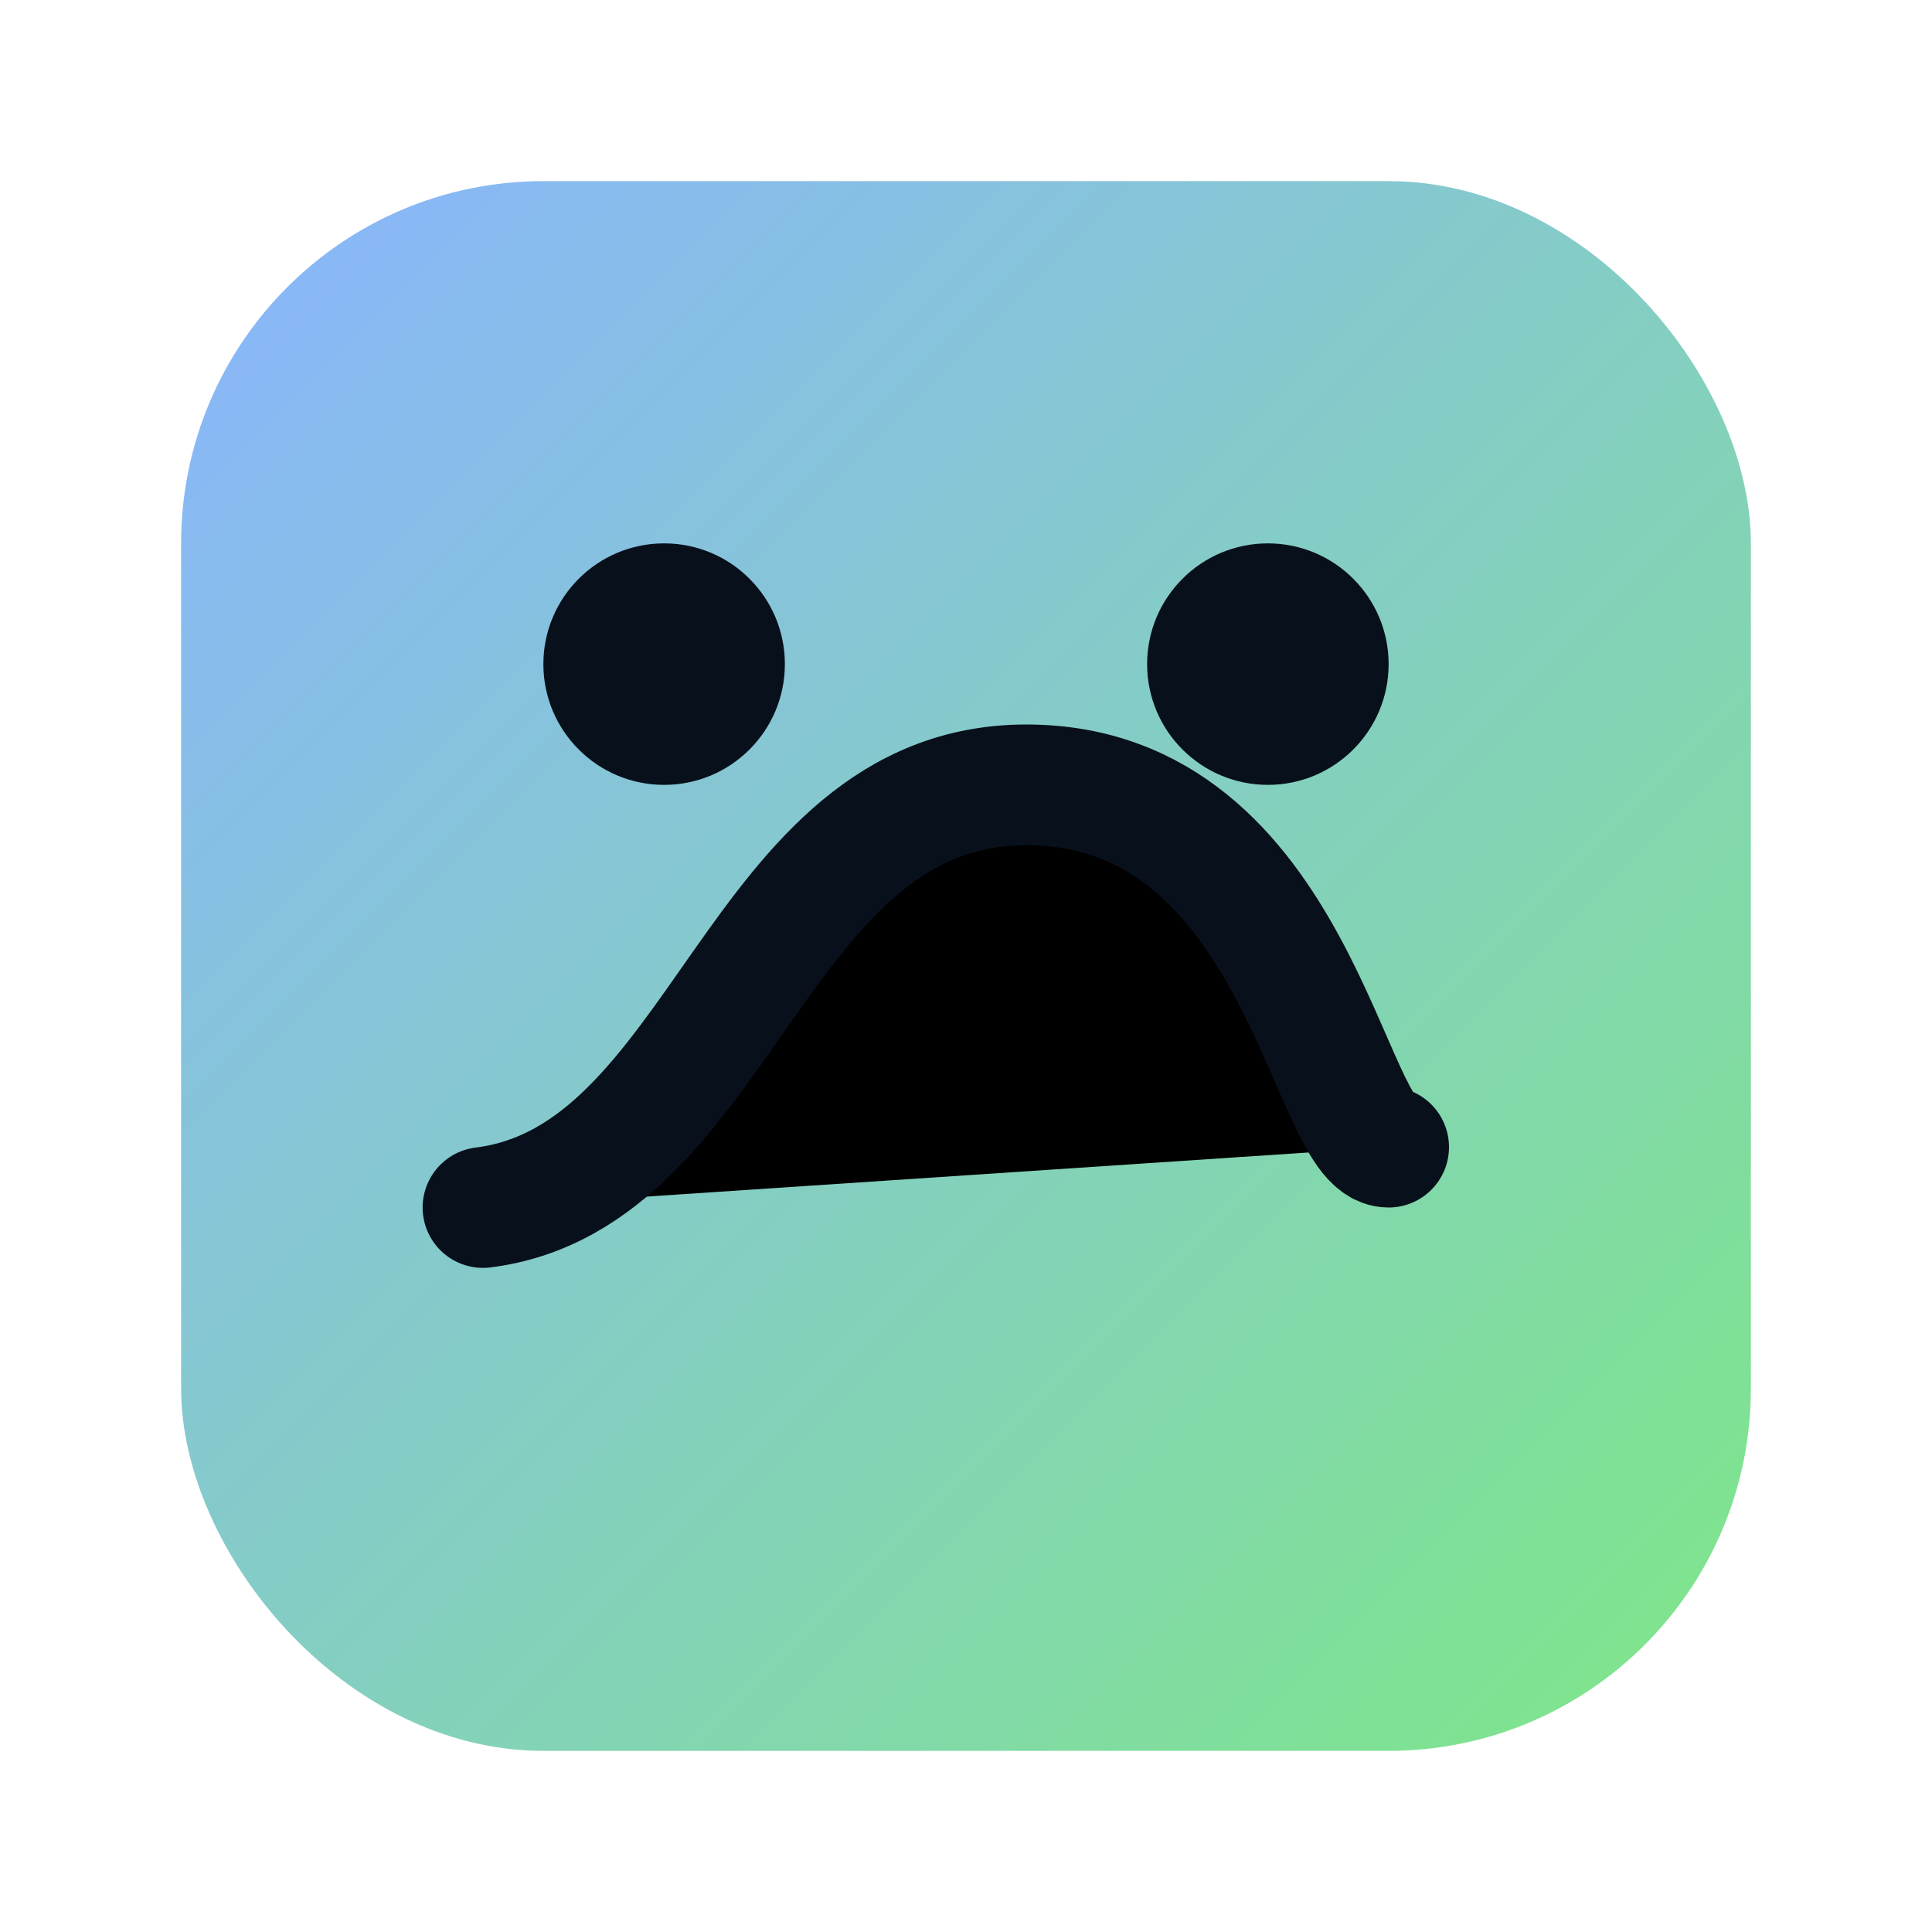
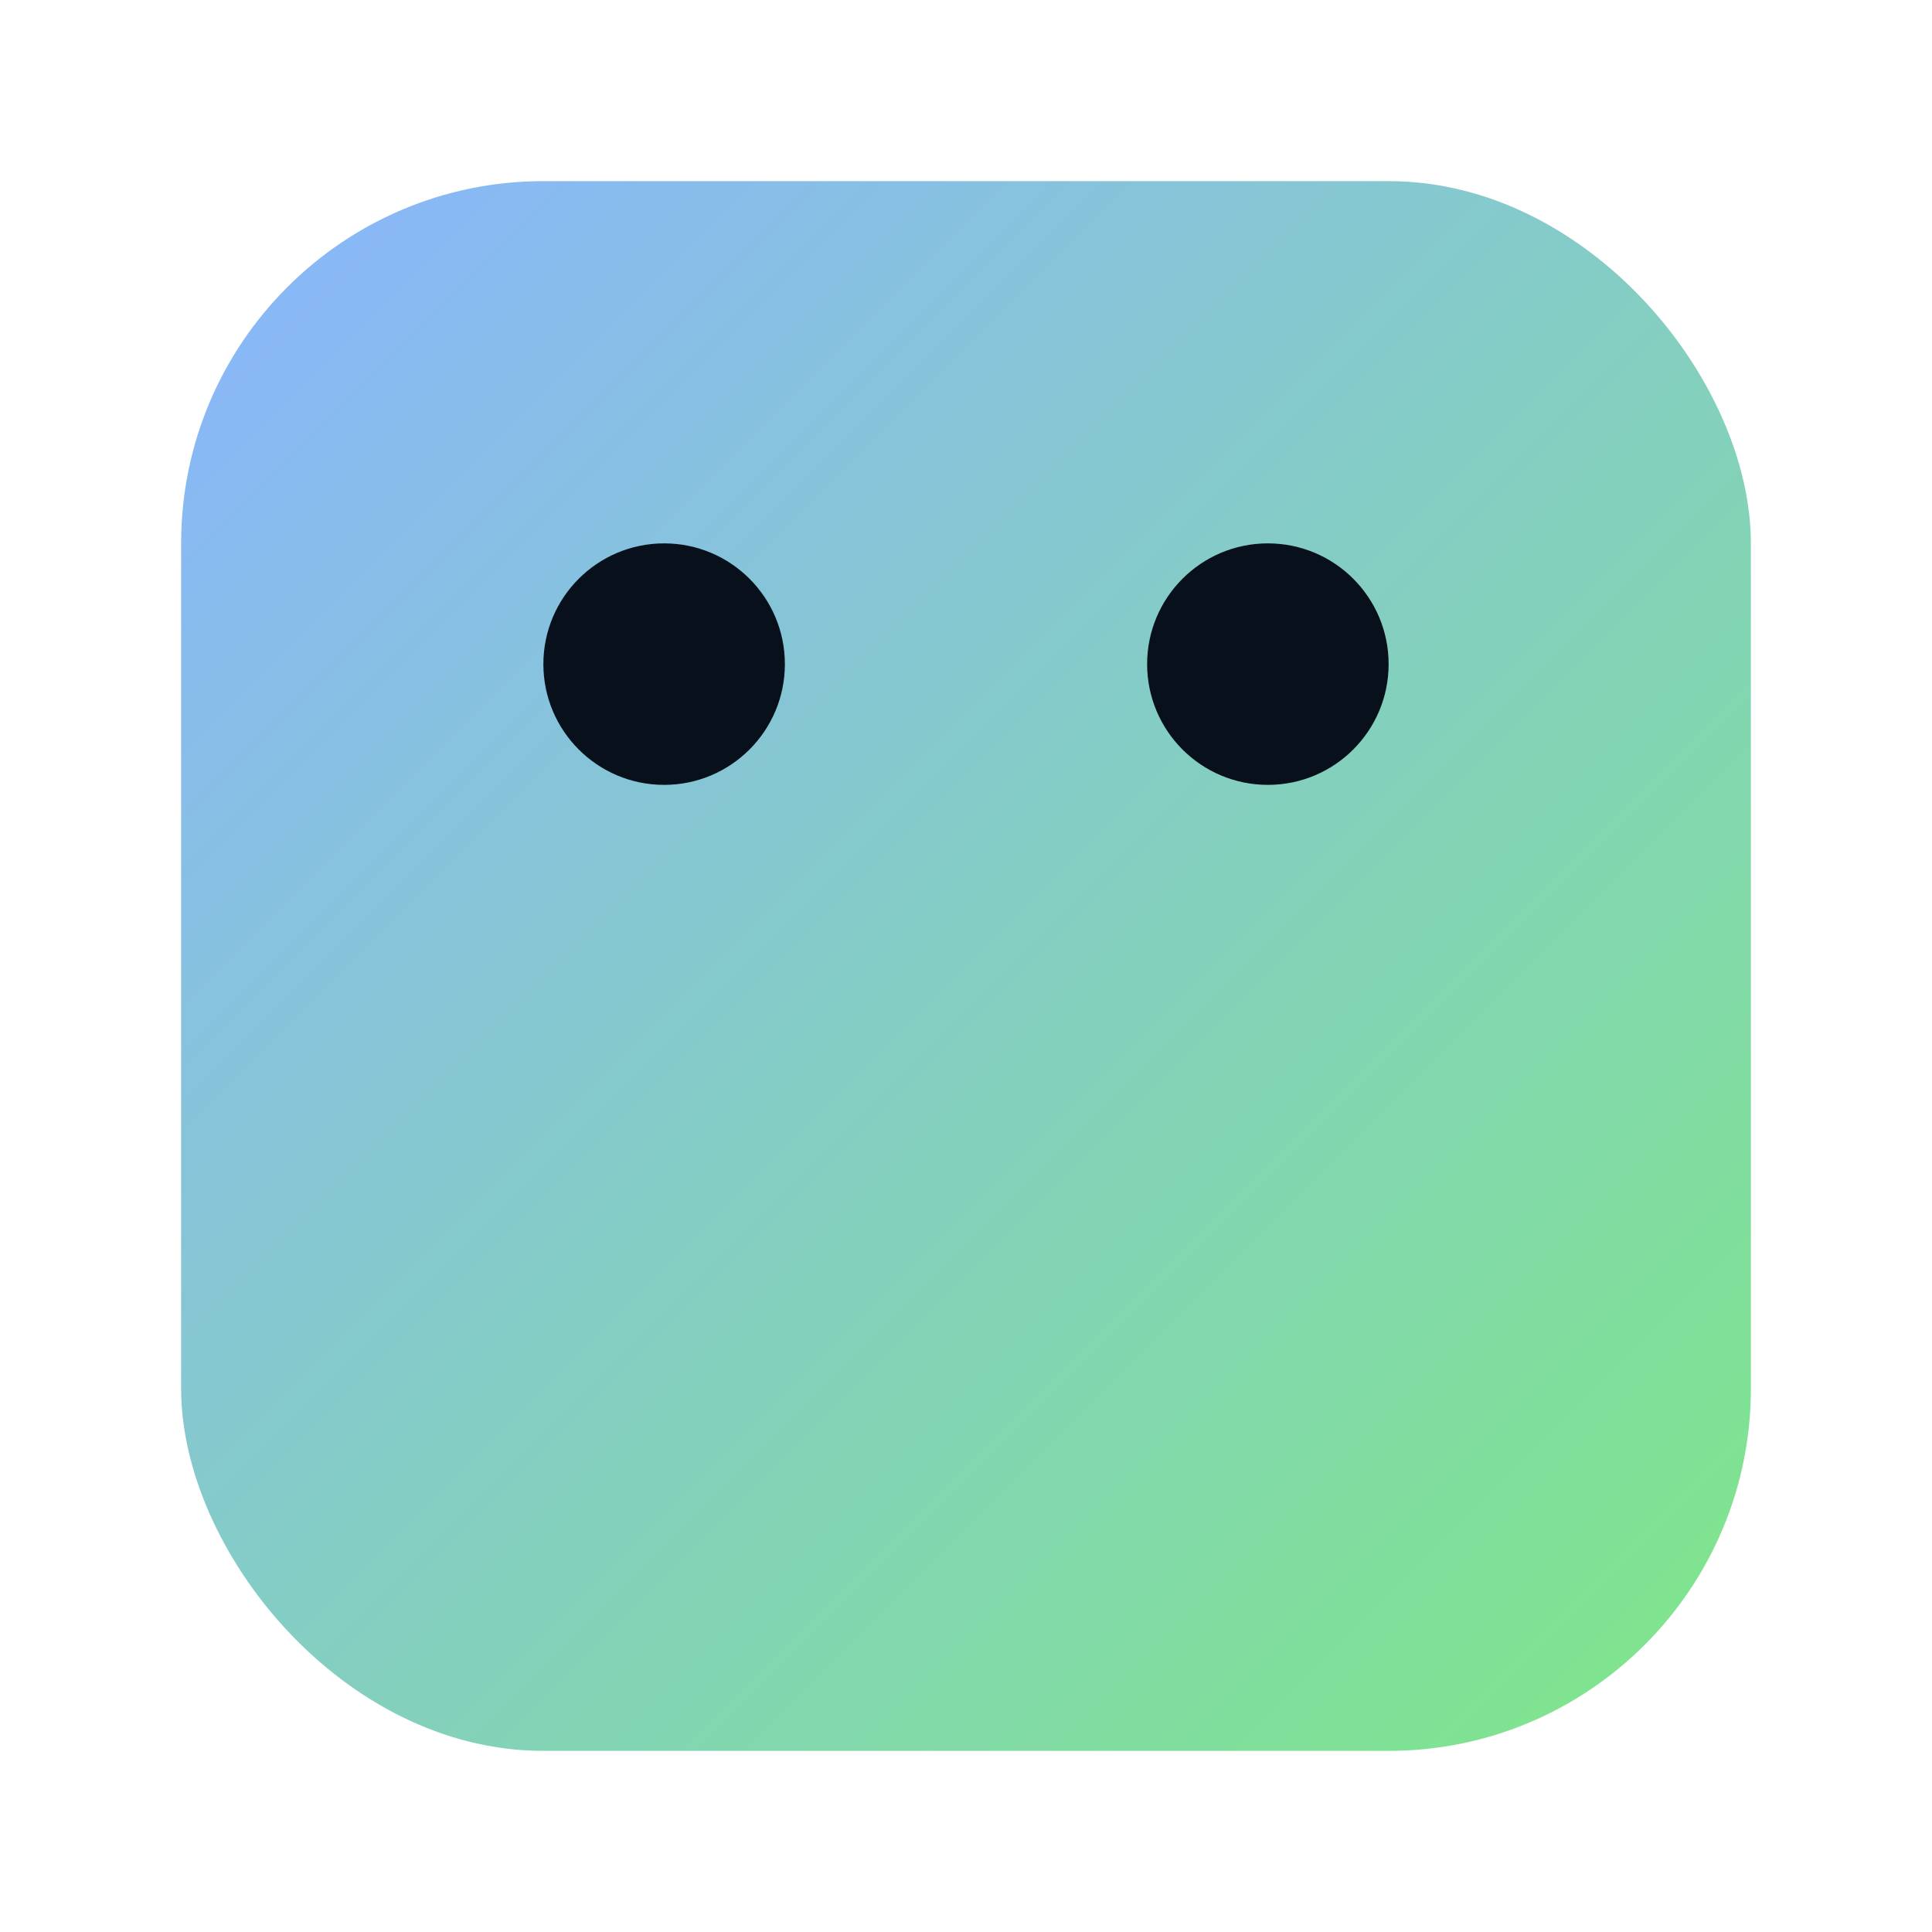
<svg xmlns="http://www.w3.org/2000/svg" viewBox="0 0 64 64">
  <defs>
    <linearGradient id="g" x1="0" y1="0" x2="1" y2="1">
      <stop offset="0" stop-color="#8ab4ff" />
      <stop offset="1" stop-color="#7ee787" />
    </linearGradient>
  </defs>
  <rect x="6" y="6" width="52" height="52" rx="12" fill="url(#g)" />
-   <path d="M16 40c8-1 9-14 18-14s10 12 12 12" stroke="#08101b" stroke-width="4" stroke-linecap="round" />
  <circle cx="22" cy="22" r="4" fill="#08101b" />
  <circle cx="42" cy="22" r="4" fill="#08101b" />
</svg>